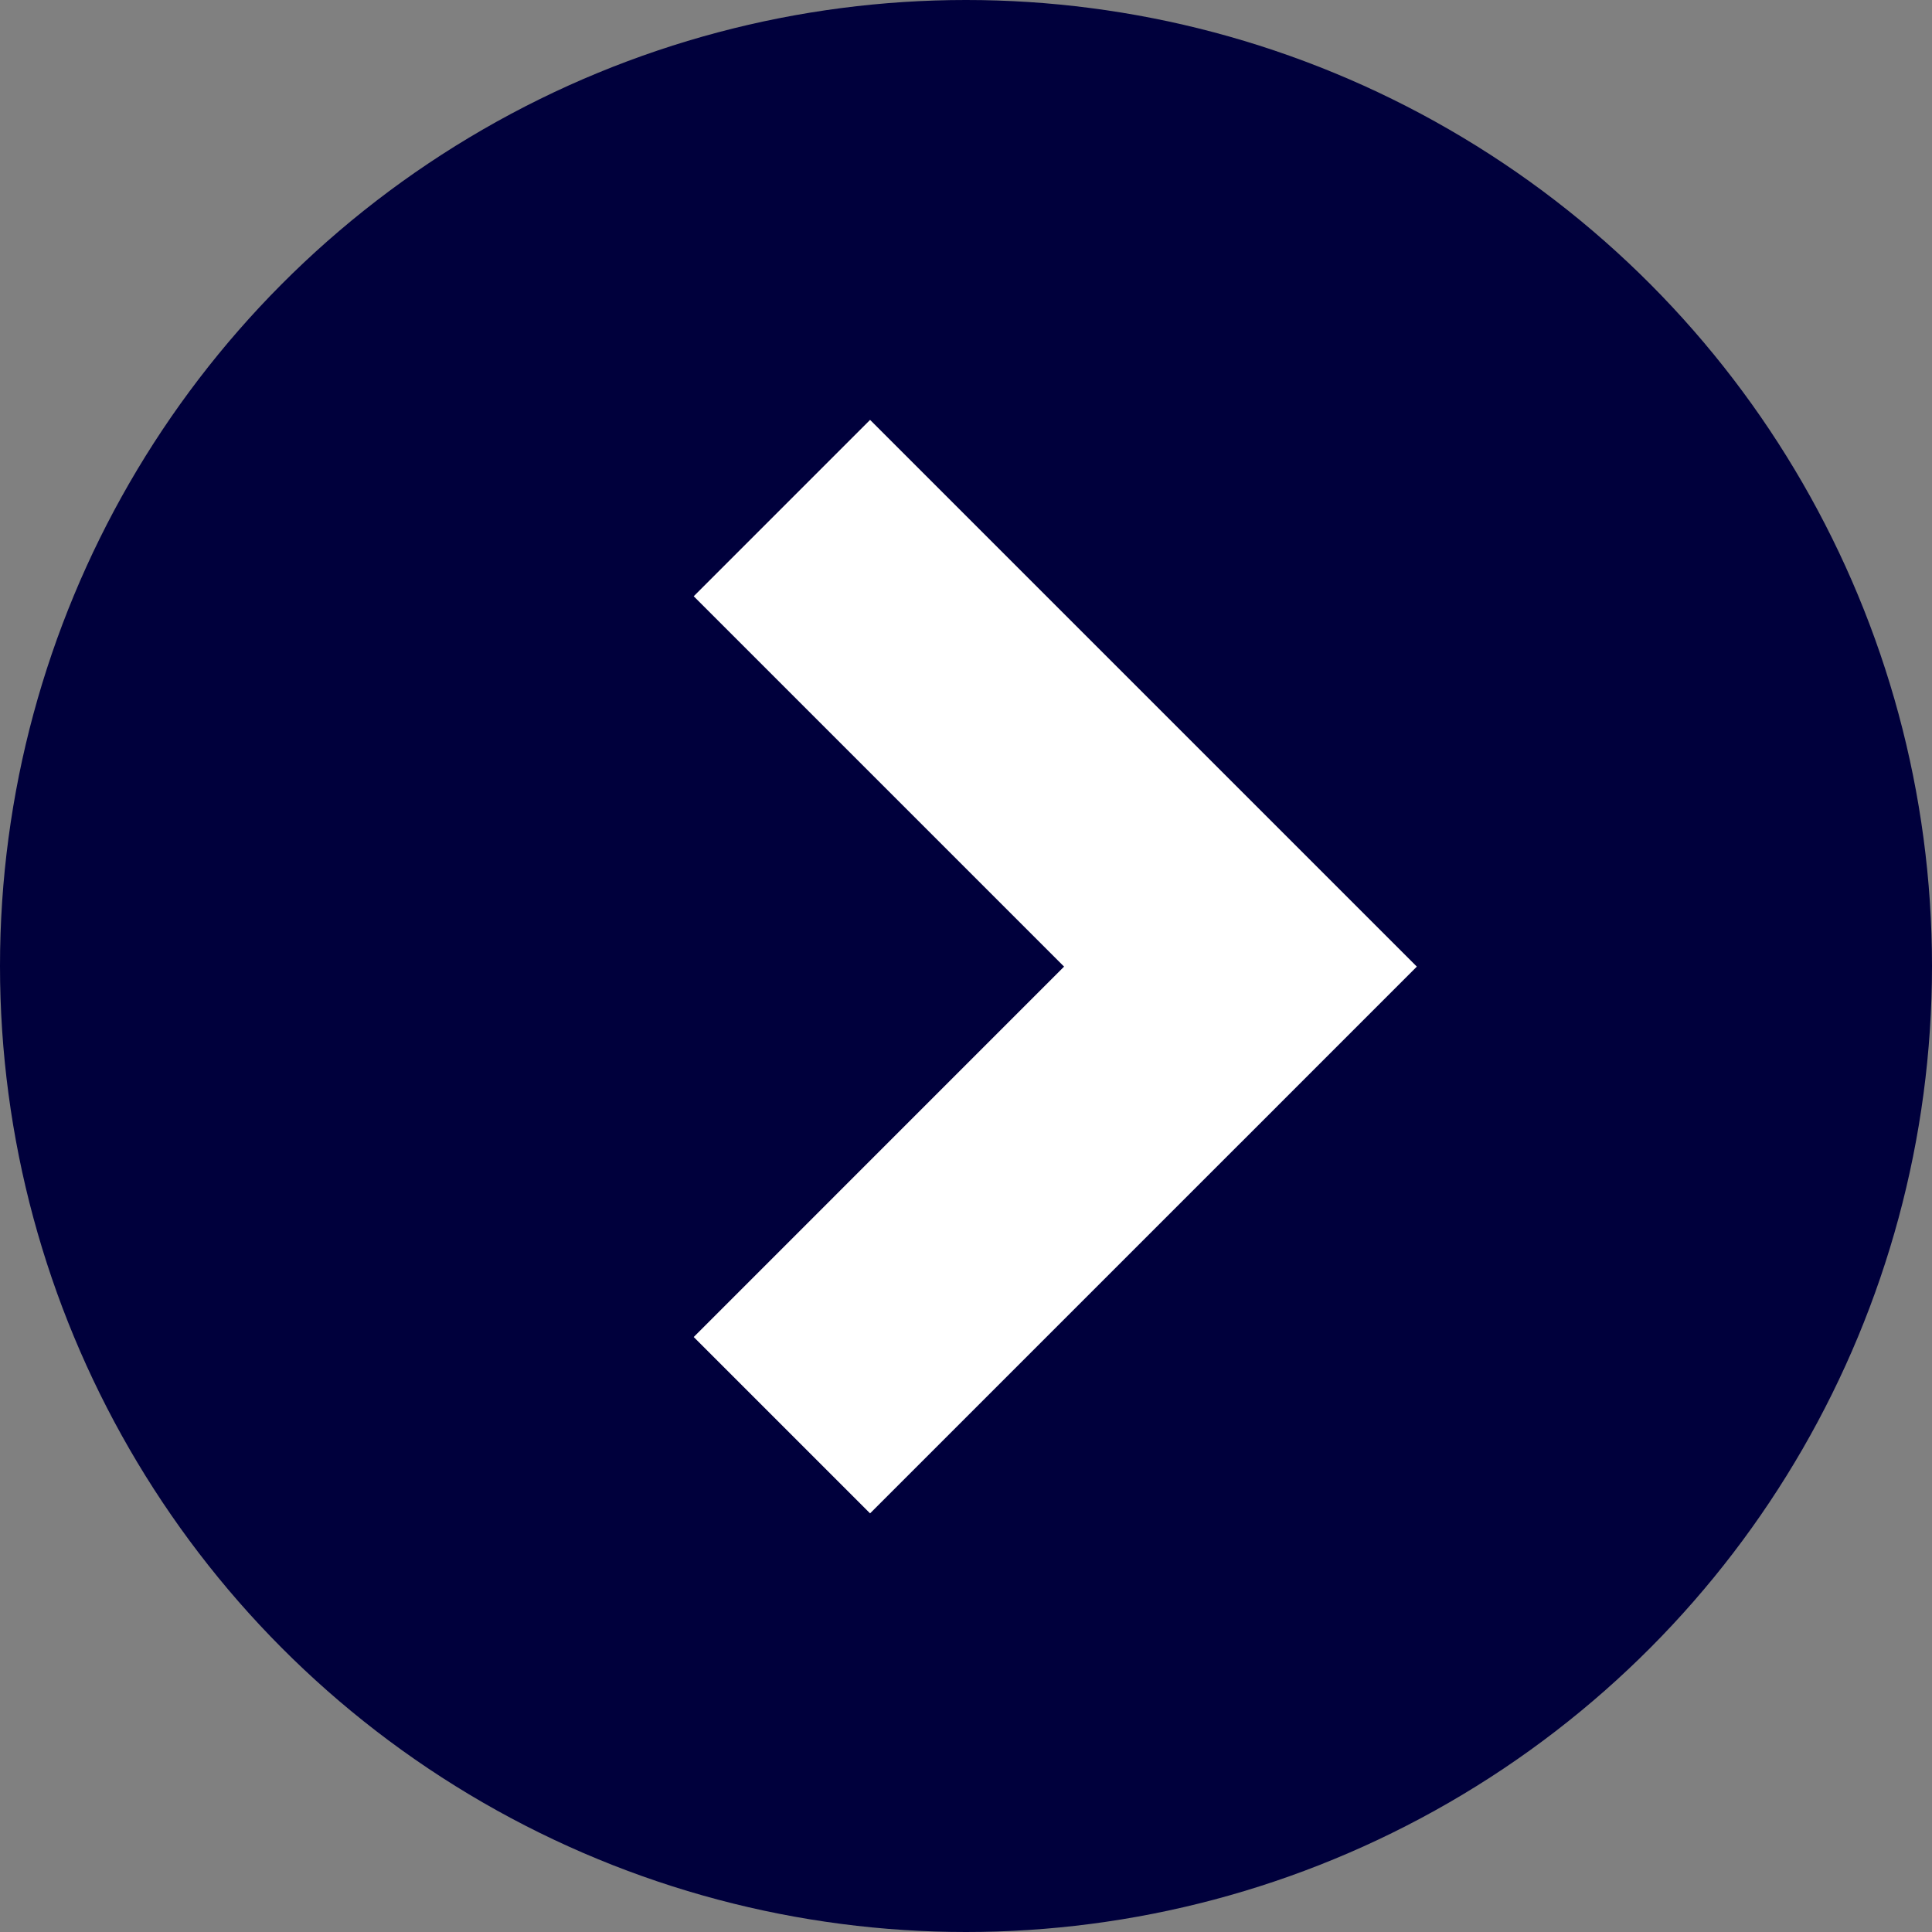
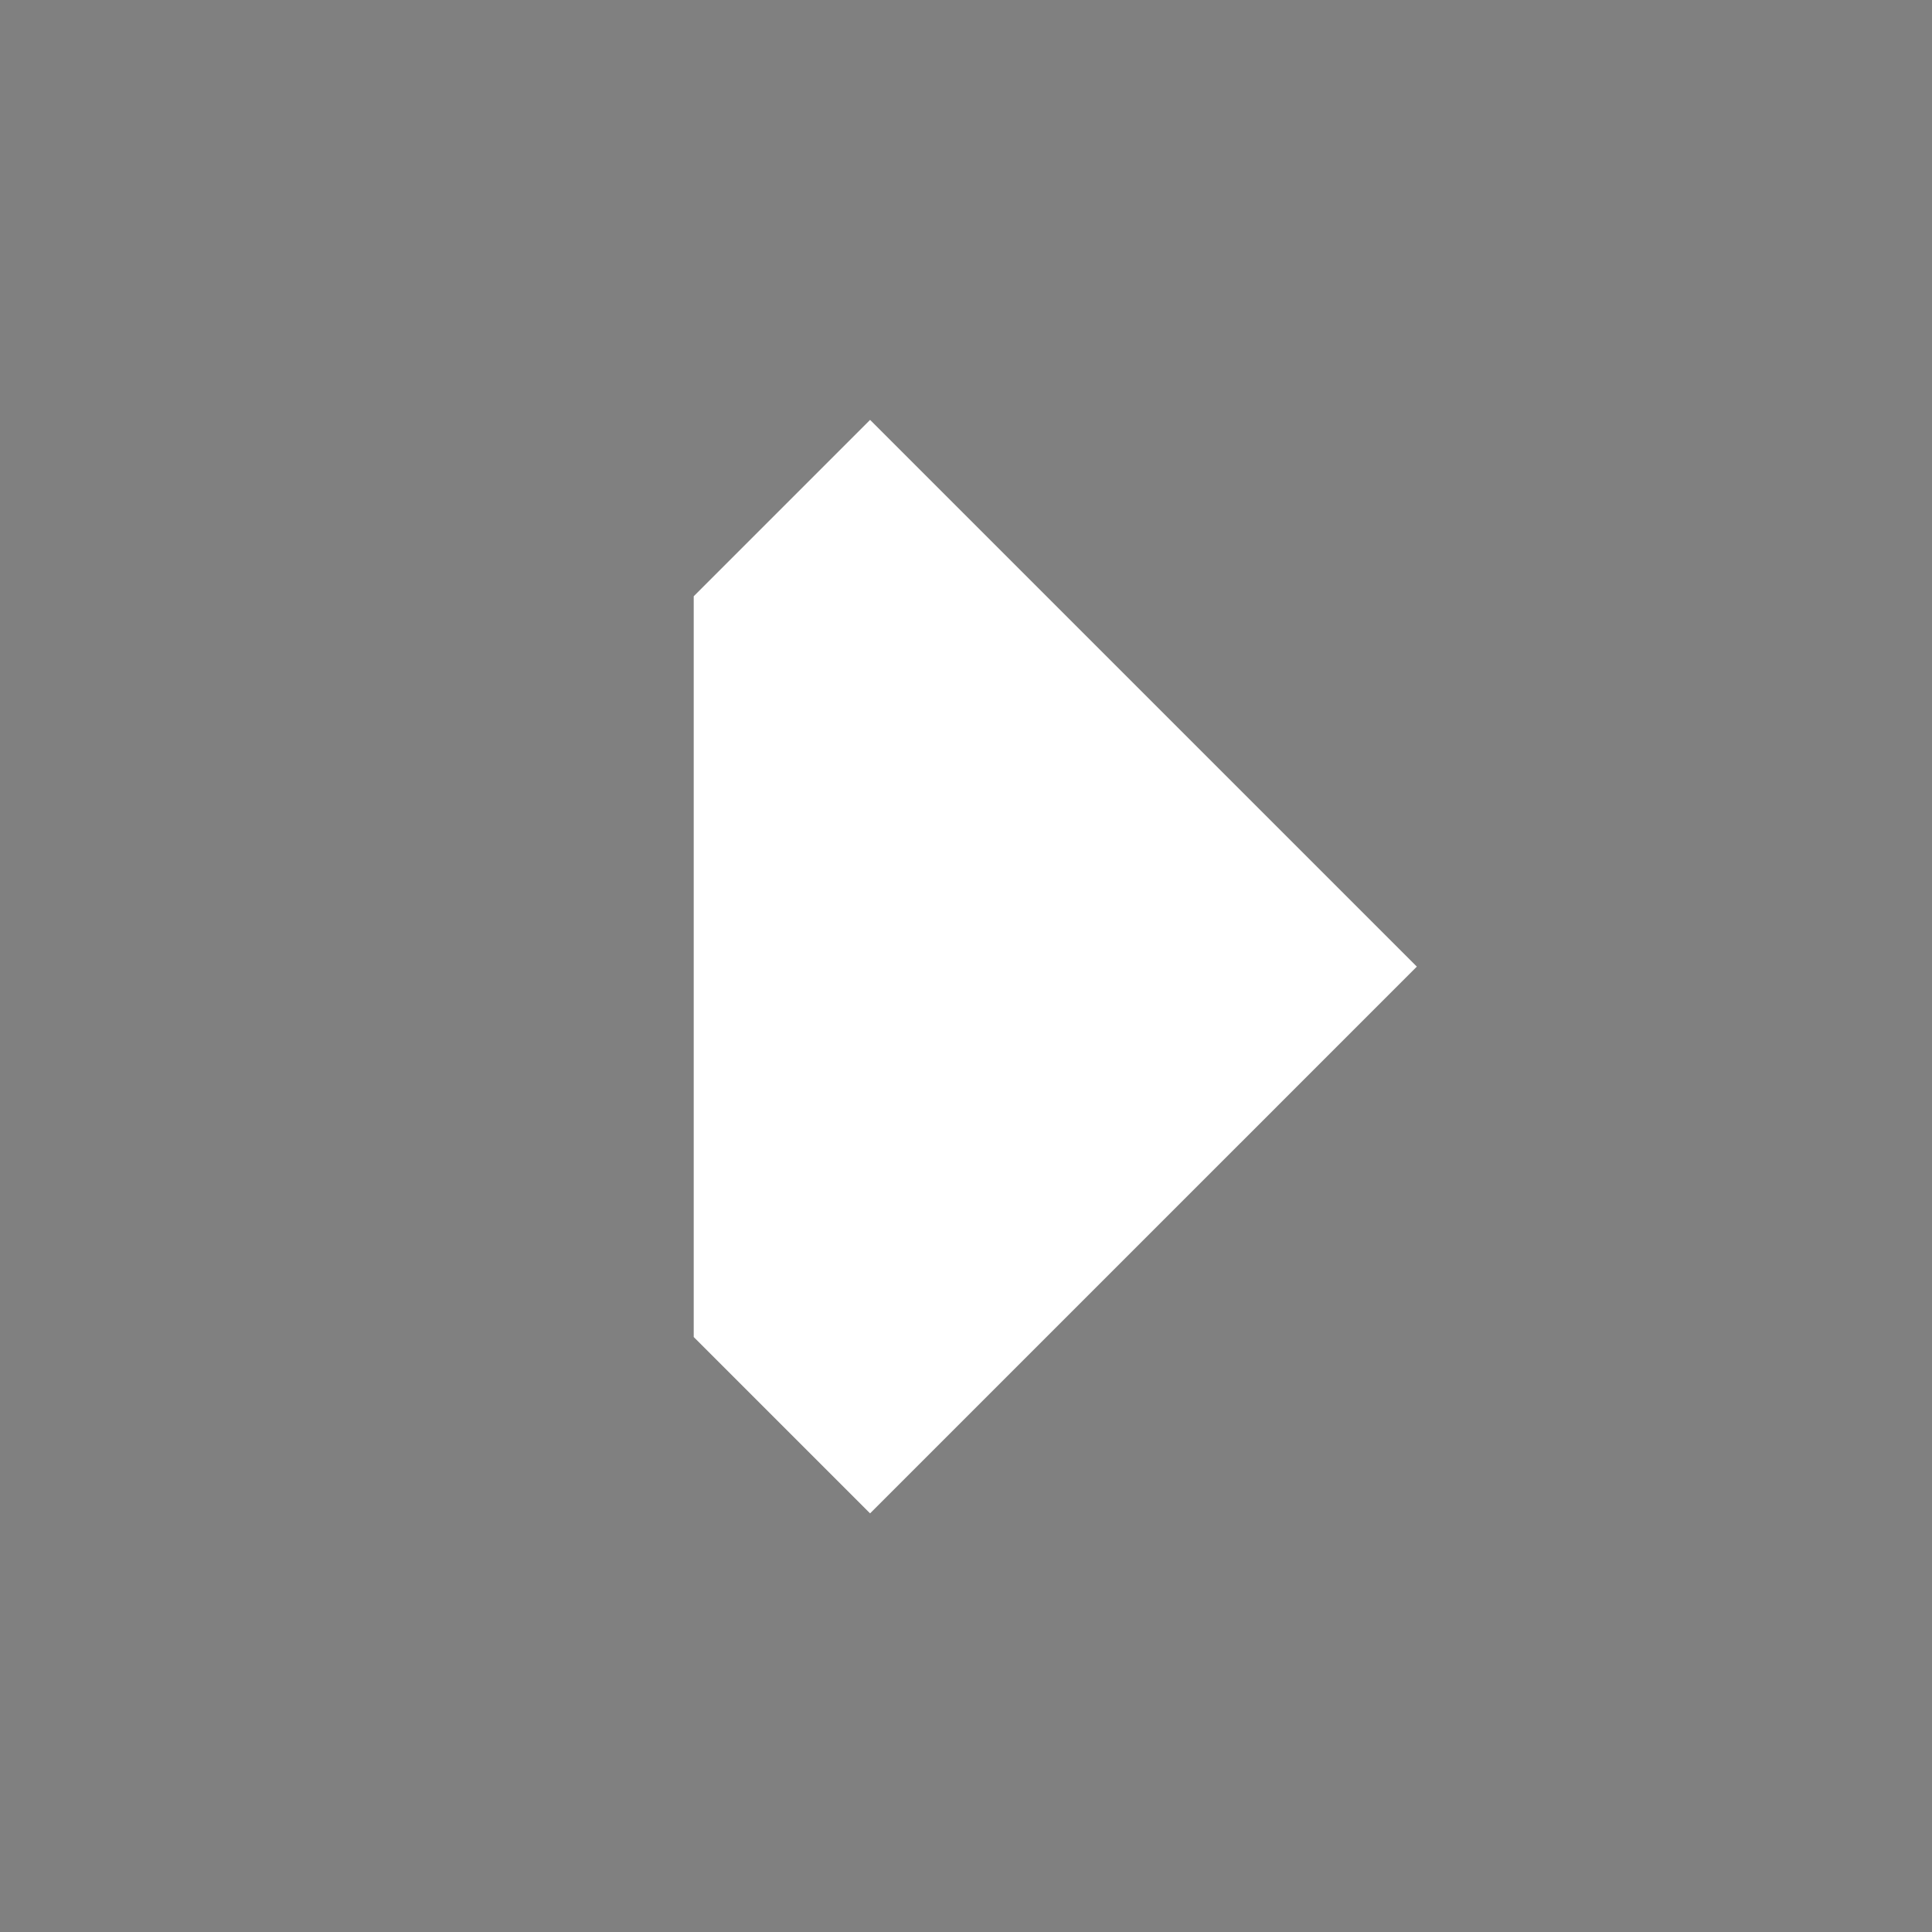
<svg xmlns="http://www.w3.org/2000/svg" width="60" height="60" viewBox="0 0 60 60" fill="none">
  <rect x="0" y="0" width="60" height="60" fill="#808080" stroke="none" />
-   <circle cx="30" cy="30" r="30" transform="rotate(-180 30 30)" fill="#00003C" />
-   <path fill-rule="evenodd" clip-rule="evenodd" d="M44.001 30.019L27.021 13.04L21.544 18.517L33.046 30.019L21.544 41.522L27.021 46.999L38.523 35.497L38.524 35.497L44.001 30.019Z" fill="white" />
+   <path fill-rule="evenodd" clip-rule="evenodd" d="M44.001 30.019L27.021 13.04L21.544 18.517L21.544 41.522L27.021 46.999L38.523 35.497L38.524 35.497L44.001 30.019Z" fill="white" />
</svg>